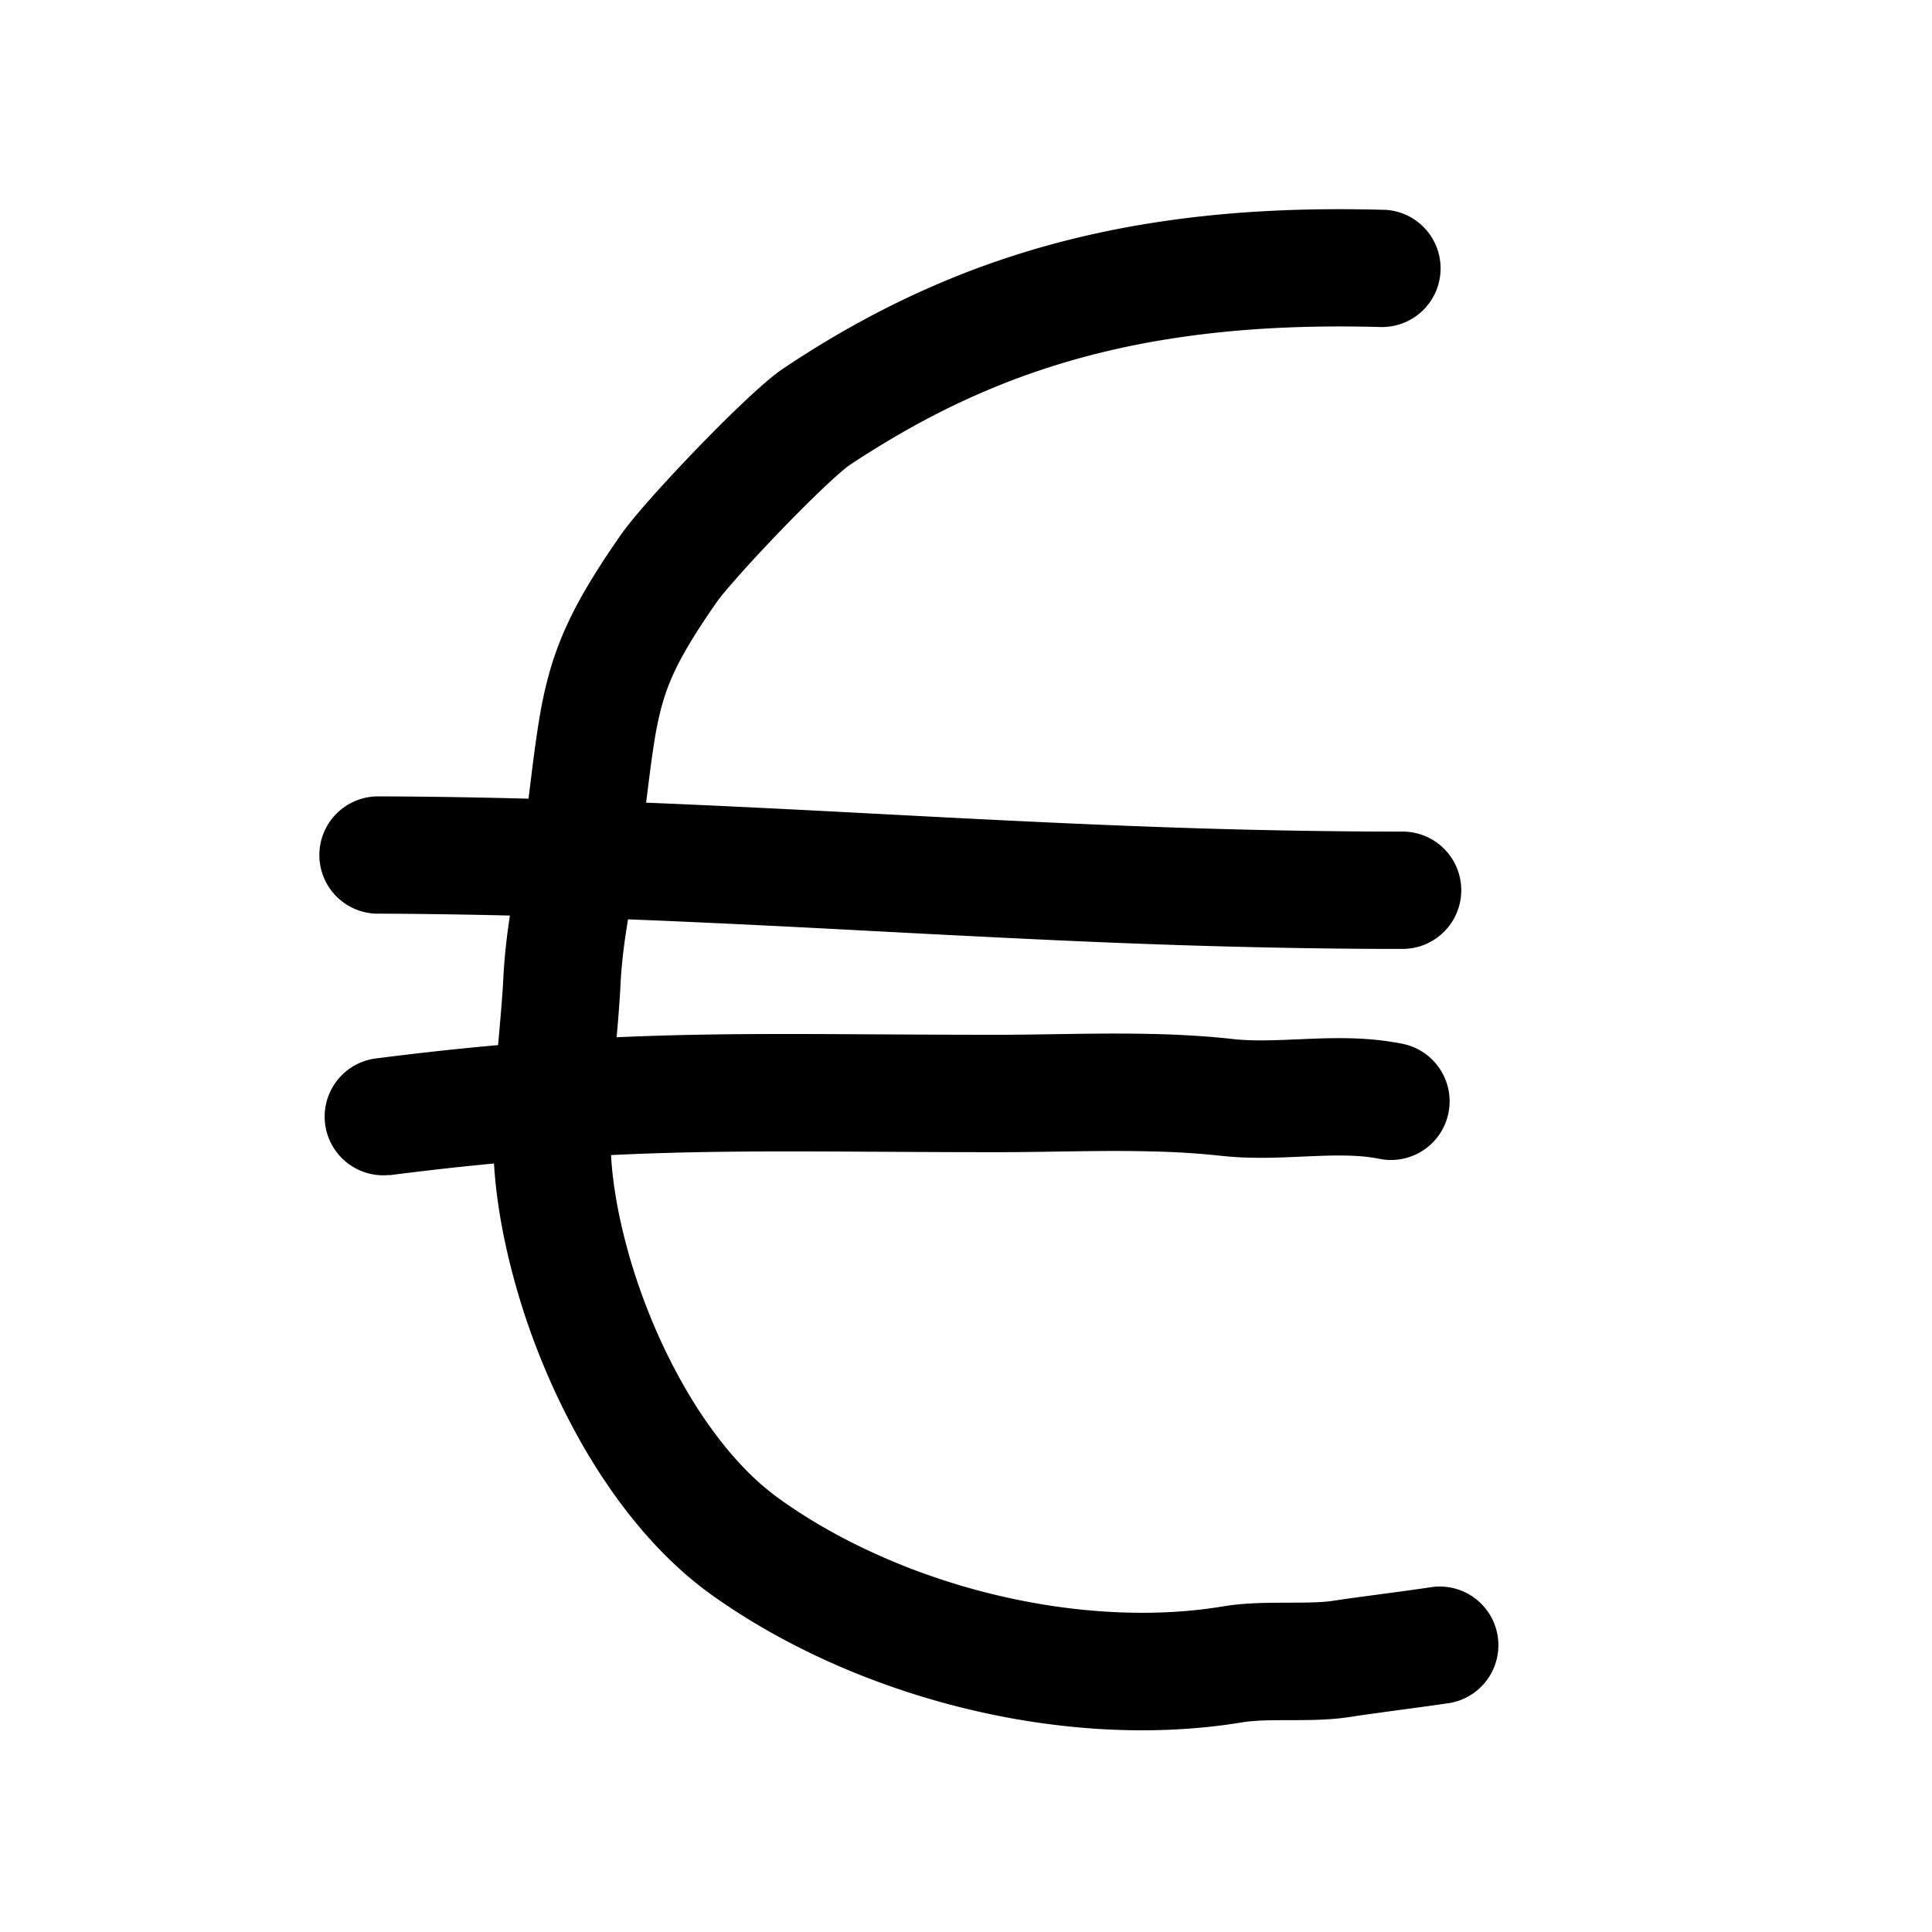
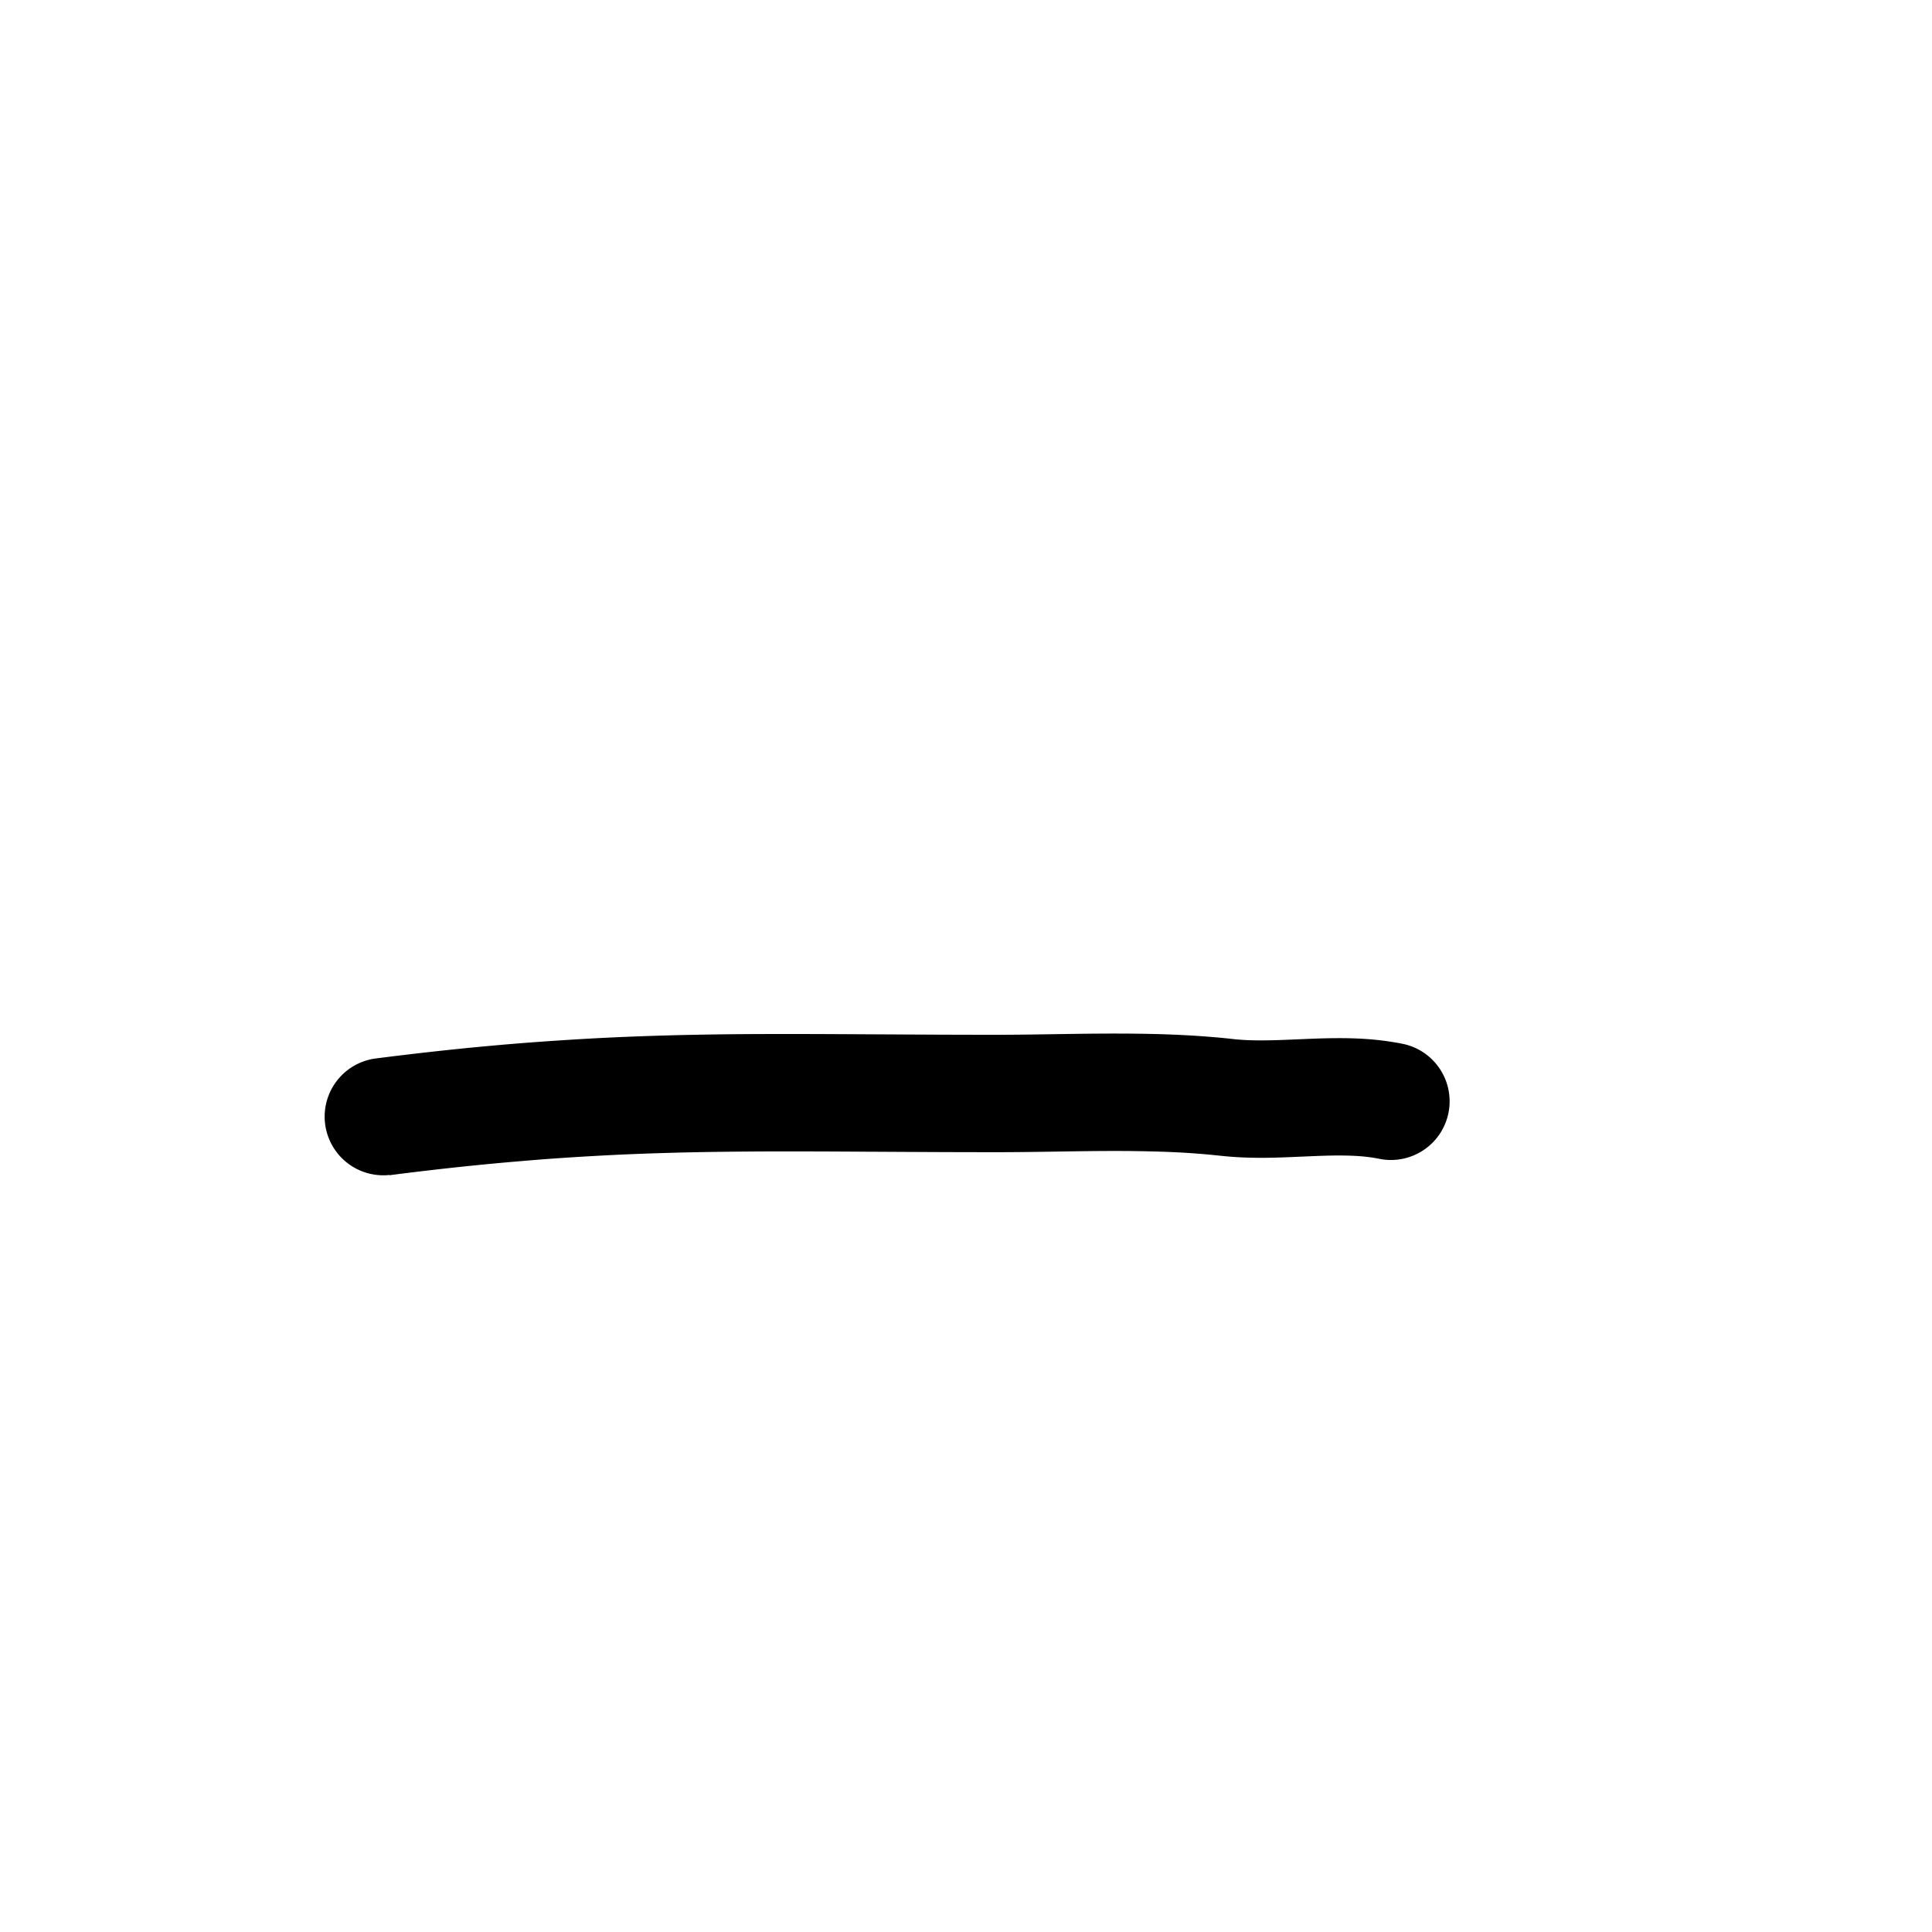
<svg xmlns="http://www.w3.org/2000/svg" xmlns:ns1="http://www.inkscape.org/namespaces/inkscape" xmlns:ns2="http://sodipodi.sourceforge.net/DTD/sodipodi-0.dtd" width="32" height="32" viewBox="0 0 32 32" version="1.1" id="svg1" ns1:version="1.3.2 (091e20e, 2023-11-25, custom)" ns2:docname="euro icon.svg">
  <ns2:namedview id="namedview1" pagecolor="#ffffff" bordercolor="#000000" borderopacity="0.25" ns1:showpageshadow="2" ns1:pageopacity="0.0" ns1:pagecheckerboard="0" ns1:deskcolor="#d1d1d1" ns1:document-units="px" ns1:zoom="9.0708542" ns1:cx="-0.82682401" ns1:cy="14.607224" ns1:window-width="1920" ns1:window-height="1017" ns1:window-x="-8" ns1:window-y="-8" ns1:window-maximized="1" ns1:current-layer="layer4" />
  <defs id="defs1">
    <ns1:path-effect effect="powerstroke" id="path-effect28" is_visible="true" lpeversion="1.3" scale_width="1" interpolator_type="CentripetalCatmullRom" interpolator_beta="0.75" start_linecap_type="round" end_linecap_type="round" offset_points="1.352,0.827" linejoin_type="spiro" miter_limit="4" not_jump="true" sort_points="true" message="&lt;b&gt;Ctrl + click&lt;/b&gt; on existing node and move it" />
    <ns1:path-effect effect="simplify" id="path-effect27" is_visible="true" lpeversion="1.3" threshold="0.012" steps="1" smooth_angles="0" helper_size="0" simplify_individual_paths="false" simplify_just_coalesce="false" step="1" />
    <ns1:path-effect effect="powerstroke" id="path-effect26" is_visible="true" lpeversion="1.3" scale_width="1" interpolator_type="CentripetalCatmullRom" interpolator_beta="0.75" start_linecap_type="round" end_linecap_type="round" offset_points="1.269,0.827" linejoin_type="spiro" miter_limit="4" not_jump="true" sort_points="true" message="&lt;b&gt;Ctrl + click&lt;/b&gt; on existing node and move it" />
    <ns1:path-effect effect="simplify" id="path-effect25" is_visible="true" lpeversion="1.3" threshold="0.012" steps="1" smooth_angles="0" helper_size="0" simplify_individual_paths="false" simplify_just_coalesce="false" step="1" />
    <ns1:path-effect effect="powerstroke" id="path-effect24" is_visible="true" lpeversion="1.3" scale_width="1" interpolator_type="CentripetalCatmullRom" interpolator_beta="0.75" start_linecap_type="round" end_linecap_type="round" offset_points="6.045,0.827" linejoin_type="spiro" miter_limit="4" not_jump="true" sort_points="true" message="&lt;b&gt;Ctrl + click&lt;/b&gt; on existing node and move it" />
    <ns1:path-effect effect="simplify" id="path-effect23" is_visible="true" lpeversion="1.3" threshold="0.012" steps="1" smooth_angles="0" helper_size="0" simplify_individual_paths="false" simplify_just_coalesce="false" step="1" />
    <ns1:path-effect effect="powerstroke" id="path-effect22" is_visible="true" lpeversion="1.3" scale_width="1" interpolator_type="CentripetalCatmullRom" interpolator_beta="0.75" start_linecap_type="round" end_linecap_type="round" offset_points="3.403,0.827" linejoin_type="spiro" miter_limit="4" not_jump="true" sort_points="true" message="&lt;b&gt;Ctrl + click&lt;/b&gt; on existing node and move it" />
    <ns1:path-effect effect="simplify" id="path-effect21" is_visible="true" lpeversion="1.3" threshold="0.012" steps="1" smooth_angles="0" helper_size="0" simplify_individual_paths="false" simplify_just_coalesce="false" step="1" />
    <ns1:path-effect effect="powerstroke" id="path-effect20" is_visible="true" lpeversion="1.3" scale_width="1" interpolator_type="CentripetalCatmullRom" interpolator_beta="0.75" start_linecap_type="round" end_linecap_type="round" offset_points="4.618,0.827" linejoin_type="spiro" miter_limit="4" not_jump="true" sort_points="true" message="&lt;b&gt;Ctrl + click&lt;/b&gt; on existing node and move it" />
    <ns1:path-effect effect="simplify" id="path-effect19" is_visible="true" lpeversion="1.3" threshold="0.012" steps="1" smooth_angles="0" helper_size="0" simplify_individual_paths="false" simplify_just_coalesce="false" step="1" />
    <ns1:path-effect effect="powerstroke" id="path-effect18" is_visible="true" lpeversion="1.3" scale_width="1" interpolator_type="CentripetalCatmullRom" interpolator_beta="0.75" start_linecap_type="round" end_linecap_type="round" offset_points="2.327,0.827" linejoin_type="spiro" miter_limit="4" not_jump="true" sort_points="true" message="&lt;b&gt;Ctrl + click&lt;/b&gt; on existing node and move it" />
    <ns1:path-effect effect="simplify" id="path-effect17" is_visible="true" lpeversion="1.3" threshold="0.012" steps="1" smooth_angles="0" helper_size="0" simplify_individual_paths="false" simplify_just_coalesce="false" step="1" />
    <ns1:path-effect effect="powerstroke" id="path-effect16" is_visible="true" lpeversion="1.3" scale_width="1" interpolator_type="CentripetalCatmullRom" interpolator_beta="0.75" start_linecap_type="round" end_linecap_type="round" offset_points="1.999,0.827" linejoin_type="spiro" miter_limit="4" not_jump="true" sort_points="true" message="&lt;b&gt;Ctrl + click&lt;/b&gt; on existing node and move it" />
    <ns1:path-effect effect="simplify" id="path-effect15" is_visible="true" lpeversion="1.3" threshold="0.012" steps="1" smooth_angles="0" helper_size="0" simplify_individual_paths="false" simplify_just_coalesce="false" step="1" />
    <ns1:path-effect effect="powerstroke" id="path-effect14" is_visible="true" lpeversion="1.3" scale_width="1" interpolator_type="CentripetalCatmullRom" interpolator_beta="0.75" start_linecap_type="round" end_linecap_type="round" offset_points="2.84,0.827" linejoin_type="spiro" miter_limit="4" not_jump="true" sort_points="true" message="&lt;b&gt;Ctrl + click&lt;/b&gt; on existing node and move it" />
    <ns1:path-effect effect="simplify" id="path-effect13" is_visible="true" lpeversion="1.3" threshold="0.012" steps="1" smooth_angles="0" helper_size="0" simplify_individual_paths="false" simplify_just_coalesce="false" step="1" />
    <ns1:path-effect effect="powerstroke" id="path-effect12" is_visible="true" lpeversion="1.3" scale_width="1" interpolator_type="CentripetalCatmullRom" interpolator_beta="0.75" start_linecap_type="round" end_linecap_type="round" offset_points="7.009,0.827" linejoin_type="spiro" miter_limit="4" not_jump="true" sort_points="true" message="&lt;b&gt;Ctrl + click&lt;/b&gt; on existing node and move it" />
    <ns1:path-effect effect="simplify" id="path-effect11" is_visible="true" lpeversion="1.3" threshold="0.012" steps="1" smooth_angles="0" helper_size="0" simplify_individual_paths="false" simplify_just_coalesce="false" step="1" />
    <ns1:path-effect effect="powerstroke" id="path-effect10" is_visible="true" lpeversion="1.3" scale_width="1" interpolator_type="CentripetalCatmullRom" interpolator_beta="0.75" start_linecap_type="round" end_linecap_type="round" offset_points="5.419,0.827" linejoin_type="spiro" miter_limit="4" not_jump="true" sort_points="true" message="&lt;b&gt;Ctrl + click&lt;/b&gt; on existing node and move it" />
    <ns1:path-effect effect="simplify" id="path-effect9" is_visible="true" lpeversion="1.3" threshold="0.012" steps="1" smooth_angles="0" helper_size="0" simplify_individual_paths="false" simplify_just_coalesce="false" step="1" />
    <ns1:path-effect effect="powerstroke" id="path-effect8" is_visible="true" lpeversion="1.3" scale_width="1" interpolator_type="CentripetalCatmullRom" interpolator_beta="0.75" start_linecap_type="round" end_linecap_type="round" offset_points="11.913,0.827" linejoin_type="spiro" miter_limit="4" not_jump="true" sort_points="true" message="&lt;b&gt;Ctrl + click&lt;/b&gt; on existing node and move it" />
    <ns1:path-effect effect="simplify" id="path-effect7" is_visible="true" lpeversion="1.3" threshold="0.012" steps="1" smooth_angles="0" helper_size="0" simplify_individual_paths="false" simplify_just_coalesce="false" step="1" />
    <ns1:path-effect effect="powerstroke" id="path-effect6" is_visible="true" lpeversion="1.3" scale_width="1" interpolator_type="CentripetalCatmullRom" interpolator_beta="0.75" start_linecap_type="round" end_linecap_type="round" offset_points="6.005,0.827" linejoin_type="spiro" miter_limit="4" not_jump="true" sort_points="true" message="&lt;b&gt;Ctrl + click&lt;/b&gt; on existing node and move it" />
    <ns1:path-effect effect="simplify" id="path-effect5" is_visible="true" lpeversion="1.3" threshold="0.012" steps="1" smooth_angles="0" helper_size="0" simplify_individual_paths="false" simplify_just_coalesce="false" step="1" />
    <ns1:path-effect effect="powerstroke" id="path-effect4" is_visible="true" lpeversion="1.3" scale_width="1" interpolator_type="CentripetalCatmullRom" interpolator_beta="0.75" start_linecap_type="round" end_linecap_type="round" offset_points="7.182,0.827" linejoin_type="spiro" miter_limit="4" not_jump="true" sort_points="true" message="&lt;b&gt;Ctrl + click&lt;/b&gt; on existing node and move it" />
    <ns1:path-effect effect="simplify" id="path-effect3" is_visible="true" lpeversion="1.3" threshold="0.012" steps="1" smooth_angles="0" helper_size="0" simplify_individual_paths="false" simplify_just_coalesce="false" step="1" />
    <ns1:path-effect effect="powerstroke" id="path-effect2" is_visible="true" lpeversion="1.3" scale_width="1" interpolator_type="CentripetalCatmullRom" interpolator_beta="0.75" start_linecap_type="round" end_linecap_type="round" offset_points="5.092,0.827" linejoin_type="spiro" miter_limit="4" not_jump="true" sort_points="true" message="&lt;b&gt;Ctrl + click&lt;/b&gt; on existing node and move it" />
    <ns1:path-effect effect="simplify" id="path-effect1" is_visible="true" lpeversion="1.3" threshold="0.012" steps="1" smooth_angles="0" helper_size="0" simplify_individual_paths="false" simplify_just_coalesce="false" step="1" />
  </defs>
  <g ns1:label="Layer 1" ns1:groupmode="layer" id="layer1" />
  <g ns1:groupmode="layer" id="layer4" ns1:label="Layer 2">
-     <path d="m 19.813,4.245 c -0.422,-0.012 -1.008,-0.018 -1.669,0.017 -0.469,0.025 -1.015,0.073 -1.604,0.166 -0.416,0.065 -0.871,0.156 -1.349,0.283 -0.382,0.101 -0.784,0.228 -1.2,0.385 -0.368,0.14 -0.747,0.304 -1.133,0.496 -0.385,0.192 -0.773,0.409 -1.163,0.654 -1.95e-4,1.225e-4 -0.017,0.011 -0.017,0.011 -0.107,0.067 -0.226,0.144 -0.352,0.229 -0.003,0.002 -0.006,0.004 -0.009,0.006 -0.061,0.042 -0.114,0.084 -0.159,0.121 -0.069,0.057 -0.133,0.113 -0.196,0.169 -0.095,0.086 -0.187,0.173 -0.281,0.263 C 10.548,7.172 10.416,7.303 10.282,7.44 10.126,7.599 9.967,7.764 9.807,7.936 9.692,8.059 9.574,8.188 9.455,8.322 9.384,8.402 9.309,8.489 9.234,8.579 9.194,8.627 9.149,8.683 9.103,8.744 9.064,8.795 9.022,8.856 9.006,8.879 8.894,9.041 8.78,9.211 8.67,9.388 8.565,9.558 8.458,9.741 8.36,9.937 8.285,10.087 8.214,10.246 8.152,10.412 c -0.055,0.146 -0.102,0.296 -0.141,0.447 -0.054,0.204 -0.093,0.405 -0.124,0.598 -0.028,0.171 -0.051,0.34 -0.073,0.504 -0.024,0.186 -0.046,0.371 -0.069,0.553 -0.012,0.092 -0.021,0.173 -0.032,0.255 -0.032,0.238 -0.073,0.477 -0.119,0.735 -0.046,0.263 -0.097,0.55 -0.137,0.84 -0.031,0.224 -0.056,0.457 -0.069,0.697 -0.003,0.066 -0.007,0.13 -0.011,0.192 -0.018,0.27 -0.043,0.535 -0.068,0.825 -0.024,0.274 -0.047,0.563 -0.059,0.857 -0.009,0.242 -0.011,0.493 0.003,0.748 0.007,0.121 0.017,0.243 0.031,0.367 0.031,0.273 0.077,0.541 0.134,0.804 0.068,0.313 0.152,0.62 0.248,0.921 0.106,0.329 0.229,0.652 0.367,0.967 0.136,0.31 0.288,0.614 0.456,0.91 0.153,0.268 0.321,0.531 0.505,0.784 0.164,0.224 0.341,0.442 0.535,0.65 0.175,0.187 0.364,0.366 0.568,0.531 0.092,0.074 0.185,0.144 0.277,0.208 0.327,0.23 0.667,0.436 1.014,0.619 0.388,0.205 0.785,0.383 1.186,0.535 0.432,0.164 0.87,0.3 1.311,0.408 0.436,0.107 0.875,0.187 1.315,0.239 0.408,0.049 0.818,0.073 1.225,0.072 0.373,-0.002 0.744,-0.025 1.111,-0.073 0.097,-0.013 0.192,-0.027 0.282,-0.042 0.055,-0.009 0.124,-0.015 0.203,-0.02 0.104,-0.006 0.213,-0.007 0.334,-0.008 0.143,-6.13e-4 0.306,4.13e-4 0.469,-0.004 0.119,-0.004 0.245,-0.01 0.376,-0.025 0.06,-0.007 0.119,-0.015 0.179,-0.025 0.032,-0.005 0.07,-0.011 0.113,-0.017 0.1,-0.014 0.204,-0.028 0.302,-0.042 0.226,-0.031 0.415,-0.056 0.626,-0.085 0.099,-0.014 0.189,-0.027 0.28,-0.04 0.016,-0.002 0.03,-0.004 0.043,-0.007 A 0.827,0.827 90 0 0 20.487,23.657 c -0.01,0.002 -0.022,0.003 -0.035,0.005 -0.08,0.012 -0.162,0.024 -0.259,0.037 -0.207,0.029 -0.388,0.053 -0.62,0.084 -0.097,0.013 -0.207,0.028 -0.315,0.043 -0.043,0.006 -0.095,0.014 -0.149,0.022 -0.03,0.005 -0.058,0.009 -0.089,0.012 -0.071,0.008 -0.15,0.013 -0.243,0.015 -0.136,0.004 -0.261,0.003 -0.428,0.004 -0.125,5.42e-4 -0.27,0.002 -0.419,0.01 -0.114,0.006 -0.241,0.017 -0.375,0.038 -0.083,0.014 -0.159,0.025 -0.233,0.035 -0.293,0.039 -0.594,0.058 -0.902,0.059 -0.336,0.001 -0.678,-0.019 -1.023,-0.06 -0.372,-0.044 -0.745,-0.112 -1.117,-0.203 -0.376,-0.092 -0.75,-0.208 -1.117,-0.347 -0.341,-0.13 -0.676,-0.28 -1.001,-0.451 -0.29,-0.153 -0.57,-0.323 -0.837,-0.511 -0.067,-0.047 -0.129,-0.093 -0.187,-0.141 C 10.999,22.199 10.866,22.074 10.737,21.936 10.595,21.784 10.459,21.619 10.331,21.442 10.186,21.244 10.051,21.033 9.926,20.813 9.788,20.571 9.662,20.319 9.548,20.059 9.432,19.794 9.329,19.523 9.24,19.248 9.159,18.996 9.09,18.741 9.034,18.484 c -0.047,-0.215 -0.083,-0.43 -0.107,-0.643 -0.01,-0.088 -0.017,-0.177 -0.022,-0.267 -0.01,-0.192 -0.01,-0.39 -0.002,-0.595 0.01,-0.252 0.03,-0.508 0.054,-0.777 0.024,-0.273 0.052,-0.568 0.071,-0.862 0.005,-0.072 0.009,-0.144 0.012,-0.215 0.01,-0.179 0.029,-0.365 0.055,-0.557 0.035,-0.253 0.08,-0.507 0.127,-0.778 0.045,-0.256 0.092,-0.526 0.129,-0.801 0.013,-0.093 0.024,-0.191 0.034,-0.272 0.023,-0.189 0.045,-0.365 0.068,-0.544 0.02,-0.157 0.041,-0.305 0.064,-0.449 0.026,-0.161 0.056,-0.308 0.092,-0.446 0.026,-0.1 0.057,-0.197 0.091,-0.289 0.039,-0.105 0.085,-0.21 0.137,-0.314 0.069,-0.138 0.149,-0.276 0.236,-0.417 0.091,-0.146 0.188,-0.292 0.289,-0.437 0.03,-0.043 0.049,-0.07 0.057,-0.081 0.026,-0.034 0.053,-0.068 0.086,-0.107 0.059,-0.071 0.122,-0.143 0.186,-0.216 0.107,-0.12 0.215,-0.239 0.323,-0.354 0.15,-0.161 0.299,-0.316 0.445,-0.465 0.126,-0.128 0.247,-0.249 0.367,-0.364 0.085,-0.082 0.163,-0.155 0.24,-0.224 0.051,-0.046 0.095,-0.084 0.135,-0.117 0.026,-0.021 0.04,-0.032 0.05,-0.039 0.109,-0.073 0.212,-0.14 0.307,-0.199 2.3e-5,-1.46e-5 0.015,-0.009 0.015,-0.009 0.346,-0.217 0.686,-0.408 1.02,-0.575 0.335,-0.167 0.663,-0.309 0.981,-0.43 0.359,-0.136 0.707,-0.245 1.039,-0.333 0.415,-0.11 0.814,-0.19 1.182,-0.247 0.521,-0.082 1.01,-0.125 1.436,-0.148 0.601,-0.032 1.138,-0.027 1.532,-0.016 a 0.827,0.827 90 0 0 0.048,-1.653 z" id="path-1" ns1:path-effect="#path-effect23;#path-effect24" ns1:original-d="M 19.788655,5.0711872 C 16.372002,4.9717962 14.013444,5.6845937 11.796022,7.1658081 11.401684,7.4292217 10.00841,8.8887788 9.7289626,9.2879897 8.753869,10.68098 8.7540028,11.106973 8.5438481,12.788211 c -0.097585,0.780678 -0.2914229,1.528973 -0.3307296,2.315108 -0.046131,0.922621 -0.2135998,1.880992 -0.1102432,2.811201 0.2013772,1.812395 1.2309043,4.131392 2.7009577,5.18143 1.900048,1.357177 4.631472,2.02551 6.86264,1.653649 0.48792,-0.08132 1.089219,-0.0024 1.570966,-0.08268 0.220619,-0.03677 1.027933,-0.137804 1.378039,-0.192925" style="fill:#000000;fill-rule:nonzero;stroke:none" ns2:nodetypes="cssssssssc" transform="matrix(1.175,0,0,1.175,-0.342,-1.512)" />
-     <path d="m 5.398,11.851 c 0.405,0.002 1.163,0.007 2.168,0.035 0.19,0.005 0.386,0.011 0.588,0.018 0.431,0.014 0.955,0.033 1.596,0.062 0.788,0.035 1.562,0.074 2.507,0.124 0.871,0.046 1.808,0.095 2.729,0.137 0.746,0.034 1.474,0.062 2.192,0.082 0.787,0.022 1.51,0.034 2.177,0.038 0.21,0.001 0.38,0.001 0.487,0.001 a 0.827,0.827 90 0 0 0,-1.654 c -0.105,0 -0.272,-1.89e-4 -0.478,-0.001 -0.655,-0.004 -1.365,-0.015 -2.14,-0.037 -0.708,-0.02 -1.426,-0.048 -2.165,-0.081 -0.914,-0.041 -1.844,-0.09 -2.717,-0.136 -0.946,-0.05 -1.725,-0.089 -2.521,-0.125 -0.648,-0.029 -1.178,-0.048 -1.615,-0.063 -0.205,-0.007 -0.404,-0.013 -0.597,-0.018 -1.022,-0.028 -1.793,-0.034 -2.206,-0.035 a 0.827,0.827 90 0 0 -0.007,1.654 z" id="path-1-5" ns1:path-effect="#path-effect25;#path-effect26" ns1:original-d="m 5.4019168,11.02432 c 5.1908462,0.02222 9.2615642,0.496094 14.4418592,0.496094" style="fill:#000000;fill-rule:nonzero;stroke:none" transform="matrix(1.175,0,0,1.175,-0.083,1.208)" ns2:nodetypes="cc" />
    <path d="m 6.059,16.971 c 0.258,-0.033 0.918,-0.117 1.695,-0.185 0.13,-0.011 0.27,-0.023 0.419,-0.035 0.206,-0.016 0.469,-0.034 0.773,-0.051 0.319,-0.018 0.684,-0.034 1.1,-0.045 0.429,-0.012 0.878,-0.017 1.377,-0.019 0.444,-0.001 0.883,9.07e-4 1.371,0.004 0.413,0.002 0.864,0.005 1.304,0.006 0.189,4.49e-4 0.389,9.28e-4 0.587,6.19e-4 0.389,-0.001 0.775,-0.009 1.154,-0.014 0.323,-0.004 0.64,-0.005 0.953,0.003 0.267,0.006 0.527,0.019 0.782,0.042 0.071,0.006 0.142,0.014 0.213,0.021 0.179,0.019 0.347,0.026 0.501,0.027 0.196,0.002 0.388,-0.006 0.549,-0.013 0.217,-0.009 0.374,-0.017 0.544,-0.019 0.142,-0.001 0.258,0.002 0.36,0.01 0.117,0.009 0.206,0.024 0.271,0.037 a 0.827,0.827 90 0 0 0.324,-1.622 c -0.125,-0.025 -0.279,-0.049 -0.466,-0.064 -0.161,-0.013 -0.328,-0.017 -0.507,-0.015 -0.205,0.002 -0.397,0.012 -0.598,0.02 -0.16,0.007 -0.316,0.012 -0.466,0.011 -0.116,-8.94e-4 -0.228,-0.006 -0.335,-0.017 -0.076,-0.009 -0.16,-0.017 -0.245,-0.025 -0.298,-0.026 -0.594,-0.041 -0.888,-0.048 -0.343,-0.008 -0.682,-0.007 -1.013,-0.003 -0.39,0.005 -0.77,0.013 -1.138,0.014 -0.194,3.01e-4 -0.39,-1.68e-4 -0.58,-6.18e-4 -0.436,-0.001 -0.885,-0.004 -1.299,-0.006 -0.488,-0.003 -0.933,-0.005 -1.385,-0.004 -0.508,0.001 -0.971,0.007 -1.417,0.019 -0.432,0.012 -0.813,0.028 -1.147,0.047 -0.318,0.018 -0.593,0.037 -0.808,0.053 -0.156,0.012 -0.302,0.024 -0.438,0.036 -0.81,0.071 -1.495,0.158 -1.761,0.192 a 0.827,0.827 90 0 0 0.211,1.64 z" id="path-1-1" ns1:path-effect="#path-effect27;#path-effect28" ns1:original-d="m 5.9531328,16.150629 c 3.3820004,-0.434474 5.2436582,-0.33073 8.6540912,-0.33073 1.078337,0 2.184997,-0.06345 3.252175,0.05512 0.769624,0.08551 1.550359,-0.09783 2.315107,0.05512" style="fill:#000000;fill-rule:nonzero;stroke:none" transform="matrix(1.175,0,0,1.175,-0.666,-0.476)" ns2:nodetypes="cssc" />
  </g>
</svg>